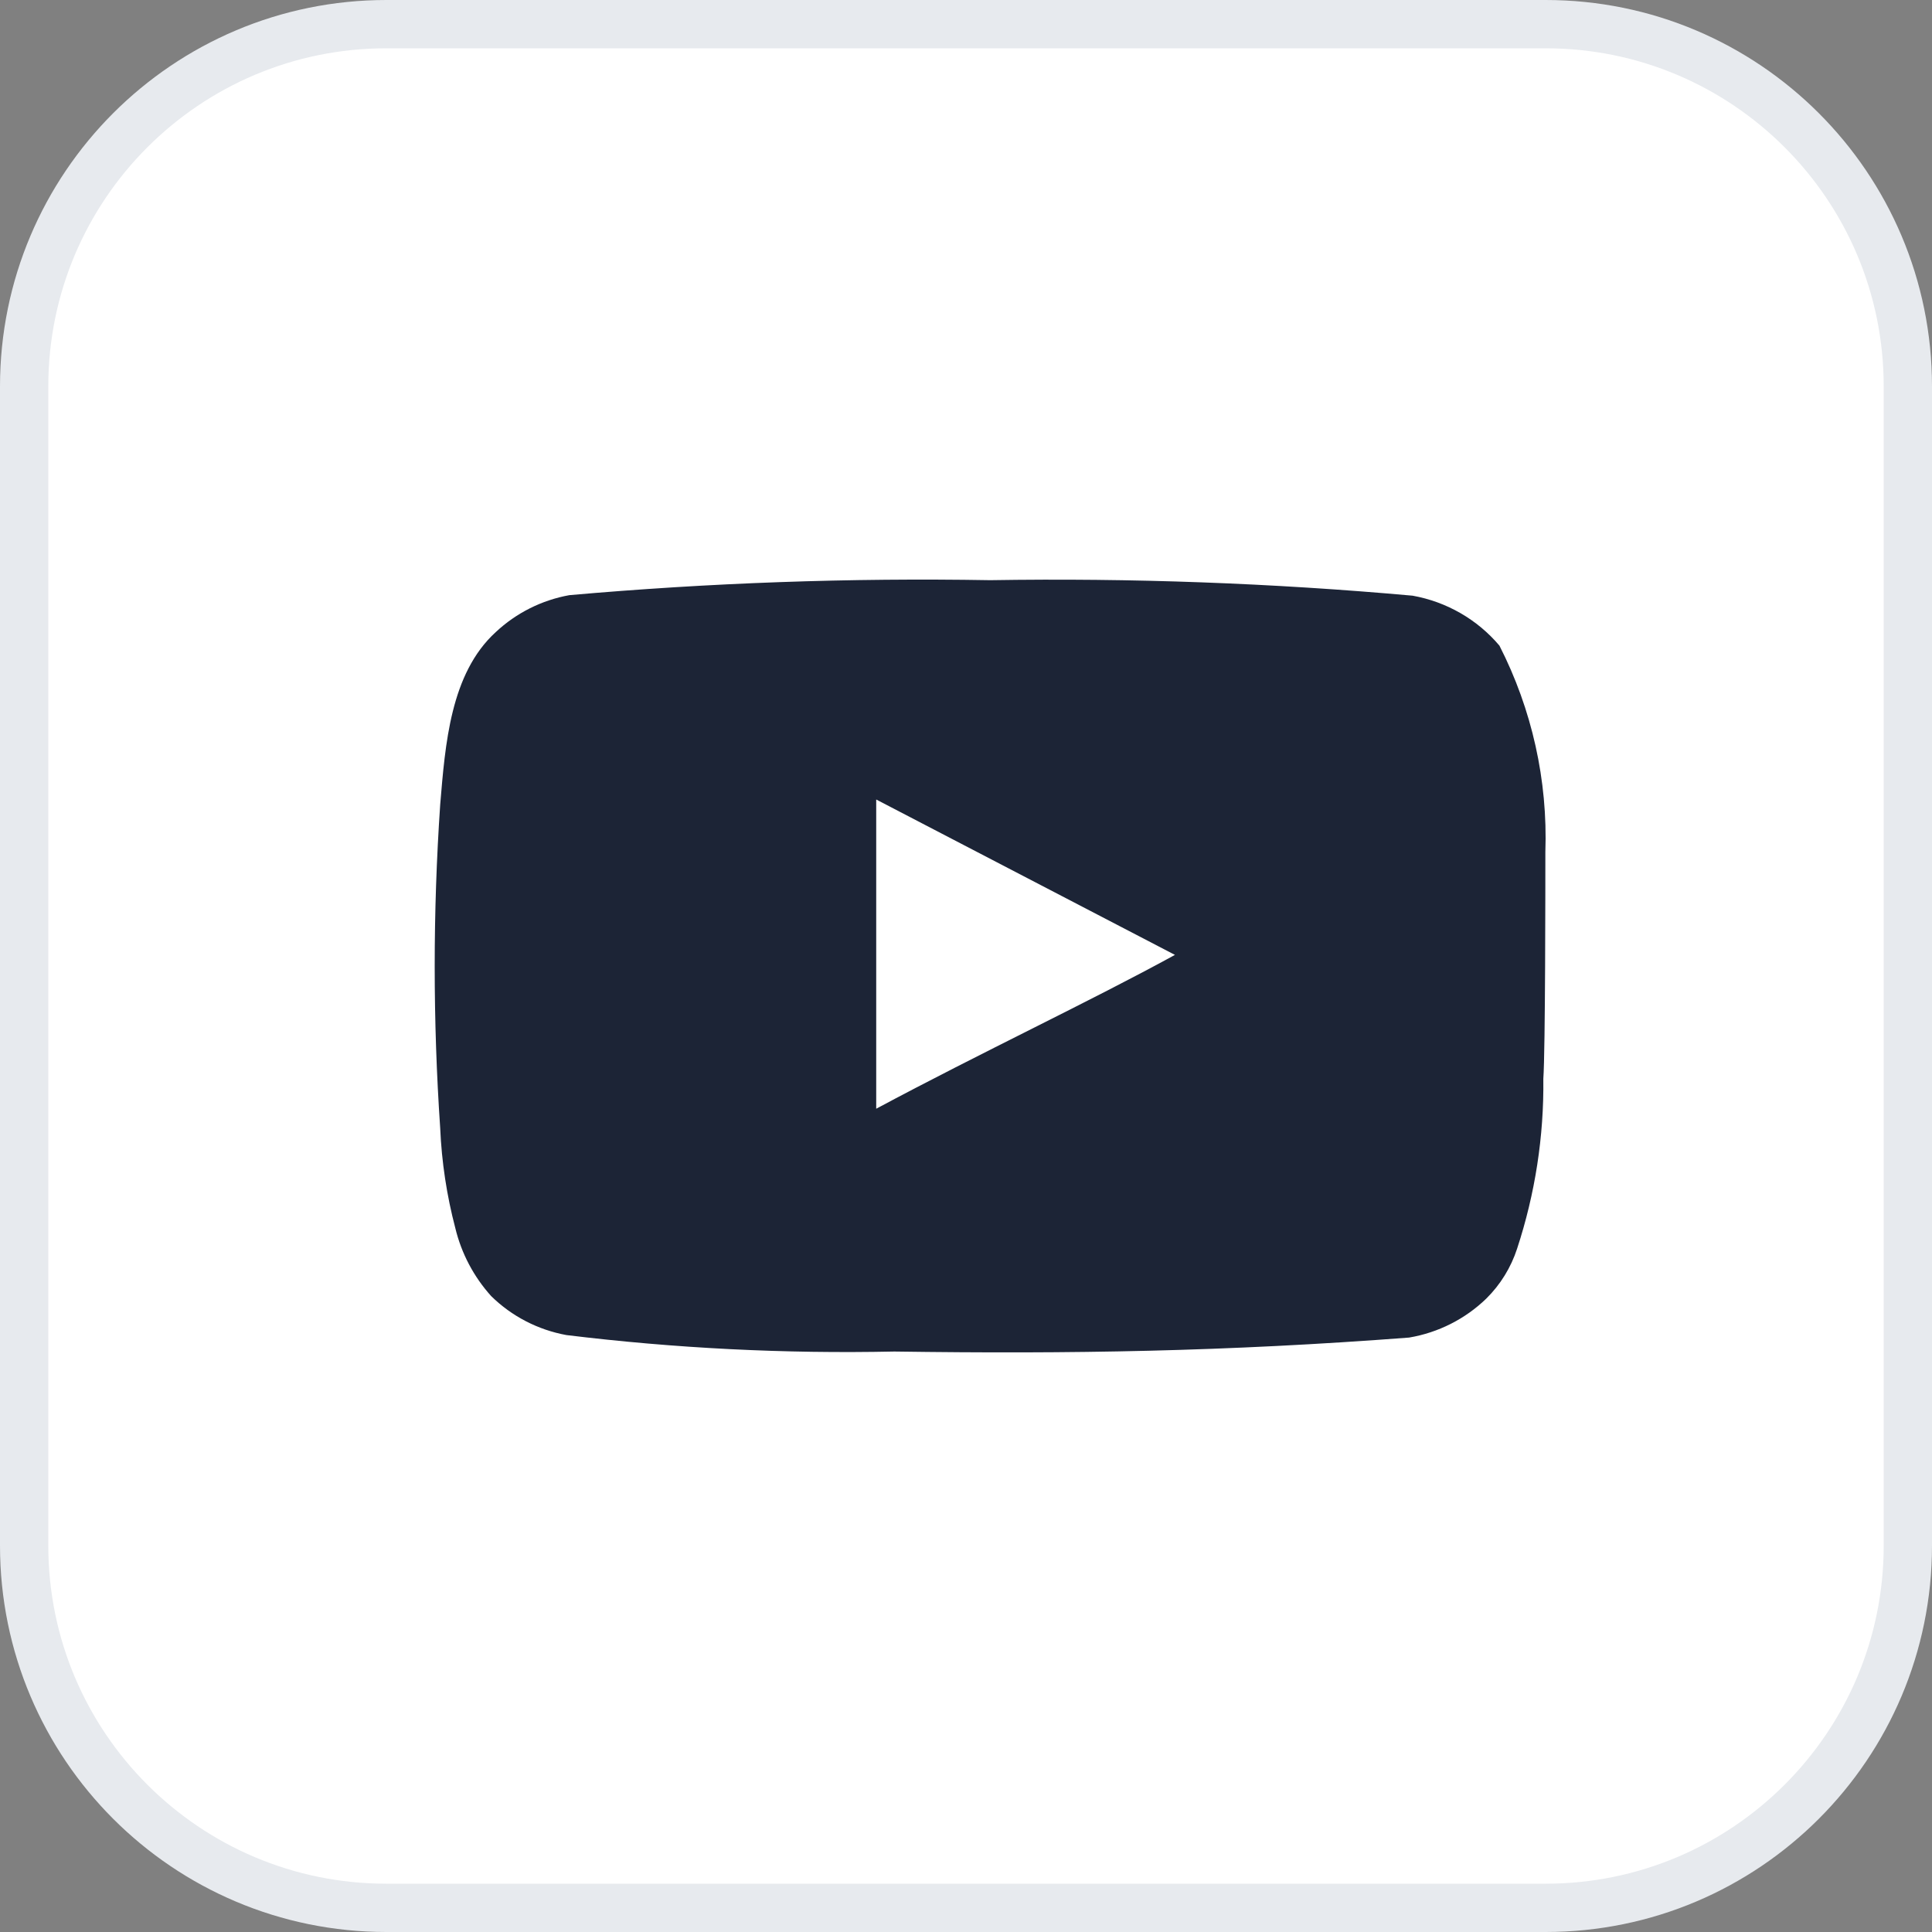
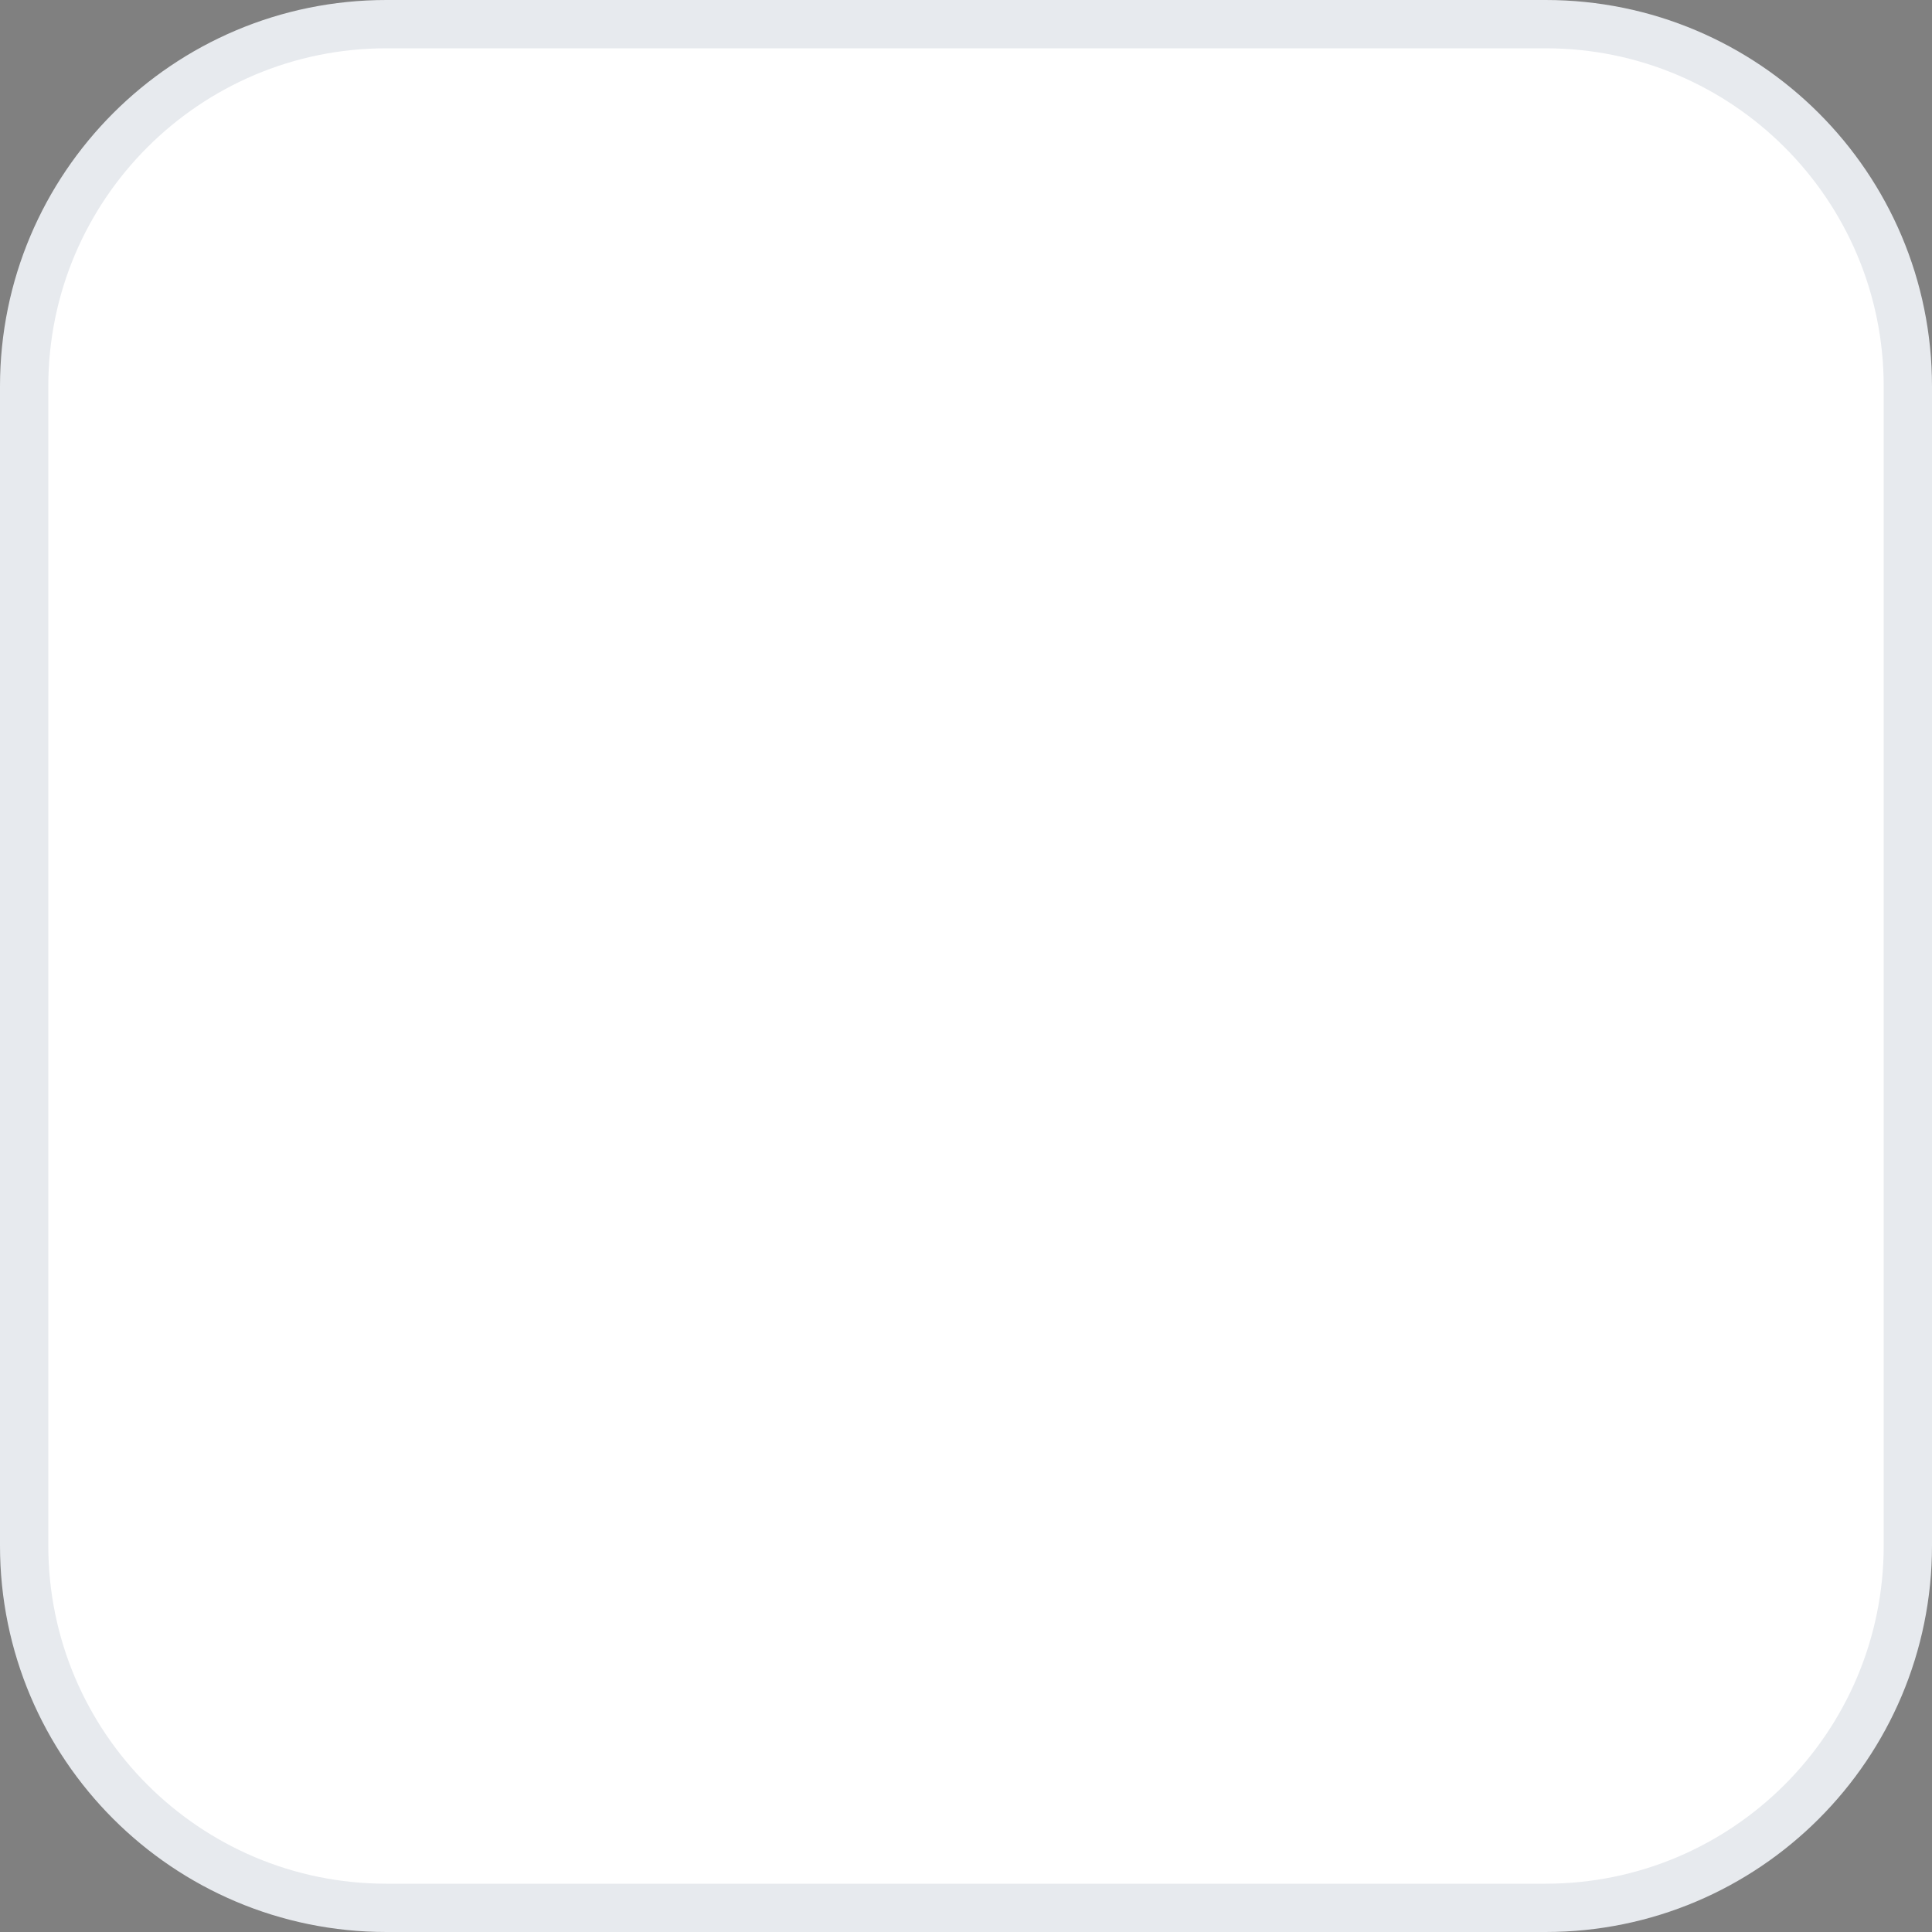
<svg xmlns="http://www.w3.org/2000/svg" width="40" height="40" viewBox="0 0 40 40" fill="none">
  <rect x="0" y="0" width="40" height="40" fill="#808080" stroke="none" />
  <g clip-path="url(#clip0_1899_608)">
    <path d="M32 0.5H8C3.858 0.5 0.5 3.858 0.5 8V32C0.5 36.142 3.858 39.5 8 39.5H32C36.142 39.5 39.5 36.142 39.5 32V8C39.5 3.858 36.142 0.5 32 0.5Z" fill="white" />
    <path d="M32 0.5H8C3.858 0.5 0.5 3.858 0.5 8V32C0.5 36.142 3.858 39.5 8 39.5H32C36.142 39.5 39.5 36.142 39.5 32V8C39.5 3.858 36.142 0.5 32 0.5Z" stroke="#E7EAEE" />
-     <path d="M31.995 17.639C32.046 16.158 31.719 14.689 31.044 13.367C30.586 12.825 29.95 12.459 29.247 12.333C26.34 12.072 23.421 11.965 20.502 12.012C17.594 11.962 14.685 12.066 11.788 12.322C11.216 12.425 10.686 12.691 10.263 13.088C9.323 13.946 9.218 15.415 9.114 16.656C8.962 18.888 8.962 21.127 9.114 23.359C9.144 24.057 9.249 24.751 9.427 25.427C9.553 25.95 9.808 26.433 10.169 26.834C10.594 27.252 11.137 27.533 11.726 27.641C13.978 27.916 16.248 28.03 18.517 27.982C22.174 28.034 25.381 27.982 29.174 27.693C29.777 27.591 30.335 27.309 30.772 26.886C31.065 26.596 31.283 26.242 31.41 25.852C31.783 24.716 31.967 23.529 31.953 22.335C31.995 21.756 31.995 18.259 31.995 17.639ZM18.141 22.955V16.553L24.326 19.77C22.591 20.721 20.303 21.797 18.141 22.955Z" fill="#1C2436" />
  </g>
  <defs>
    <clipPath id="clip0_1899_608">
      <rect width="40" height="40" fill="white" />
    </clipPath>
  </defs>
</svg>